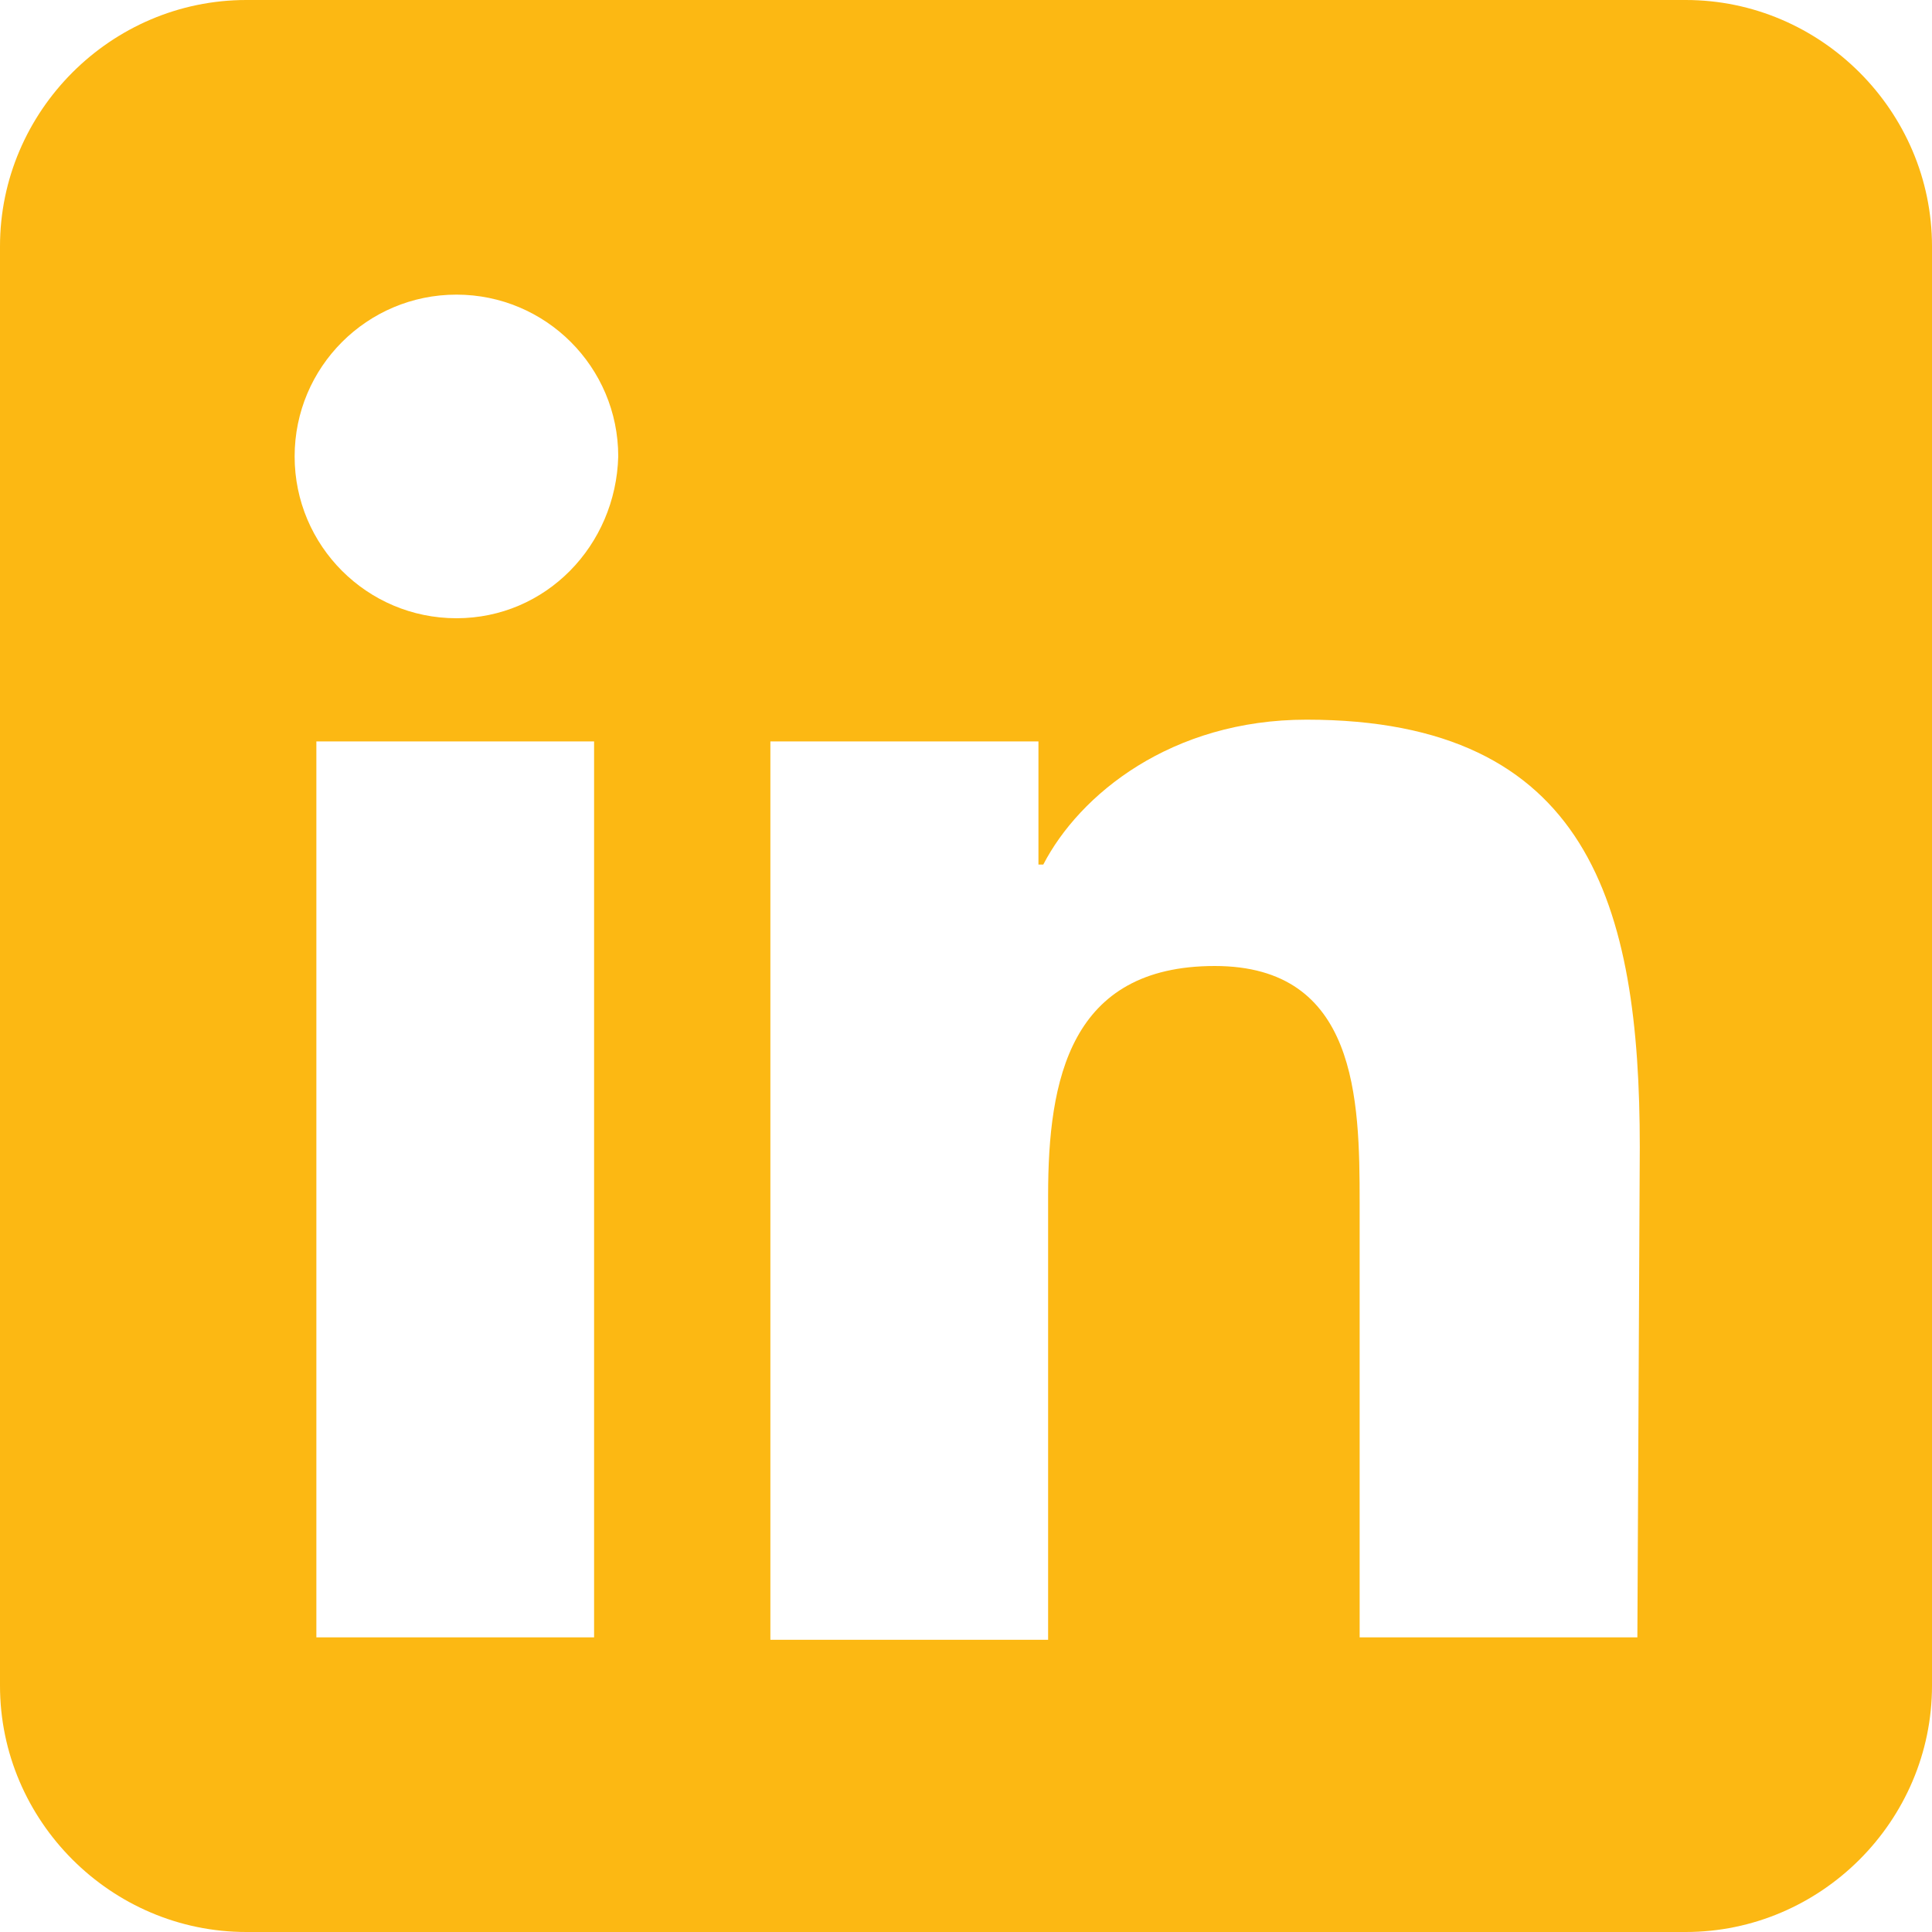
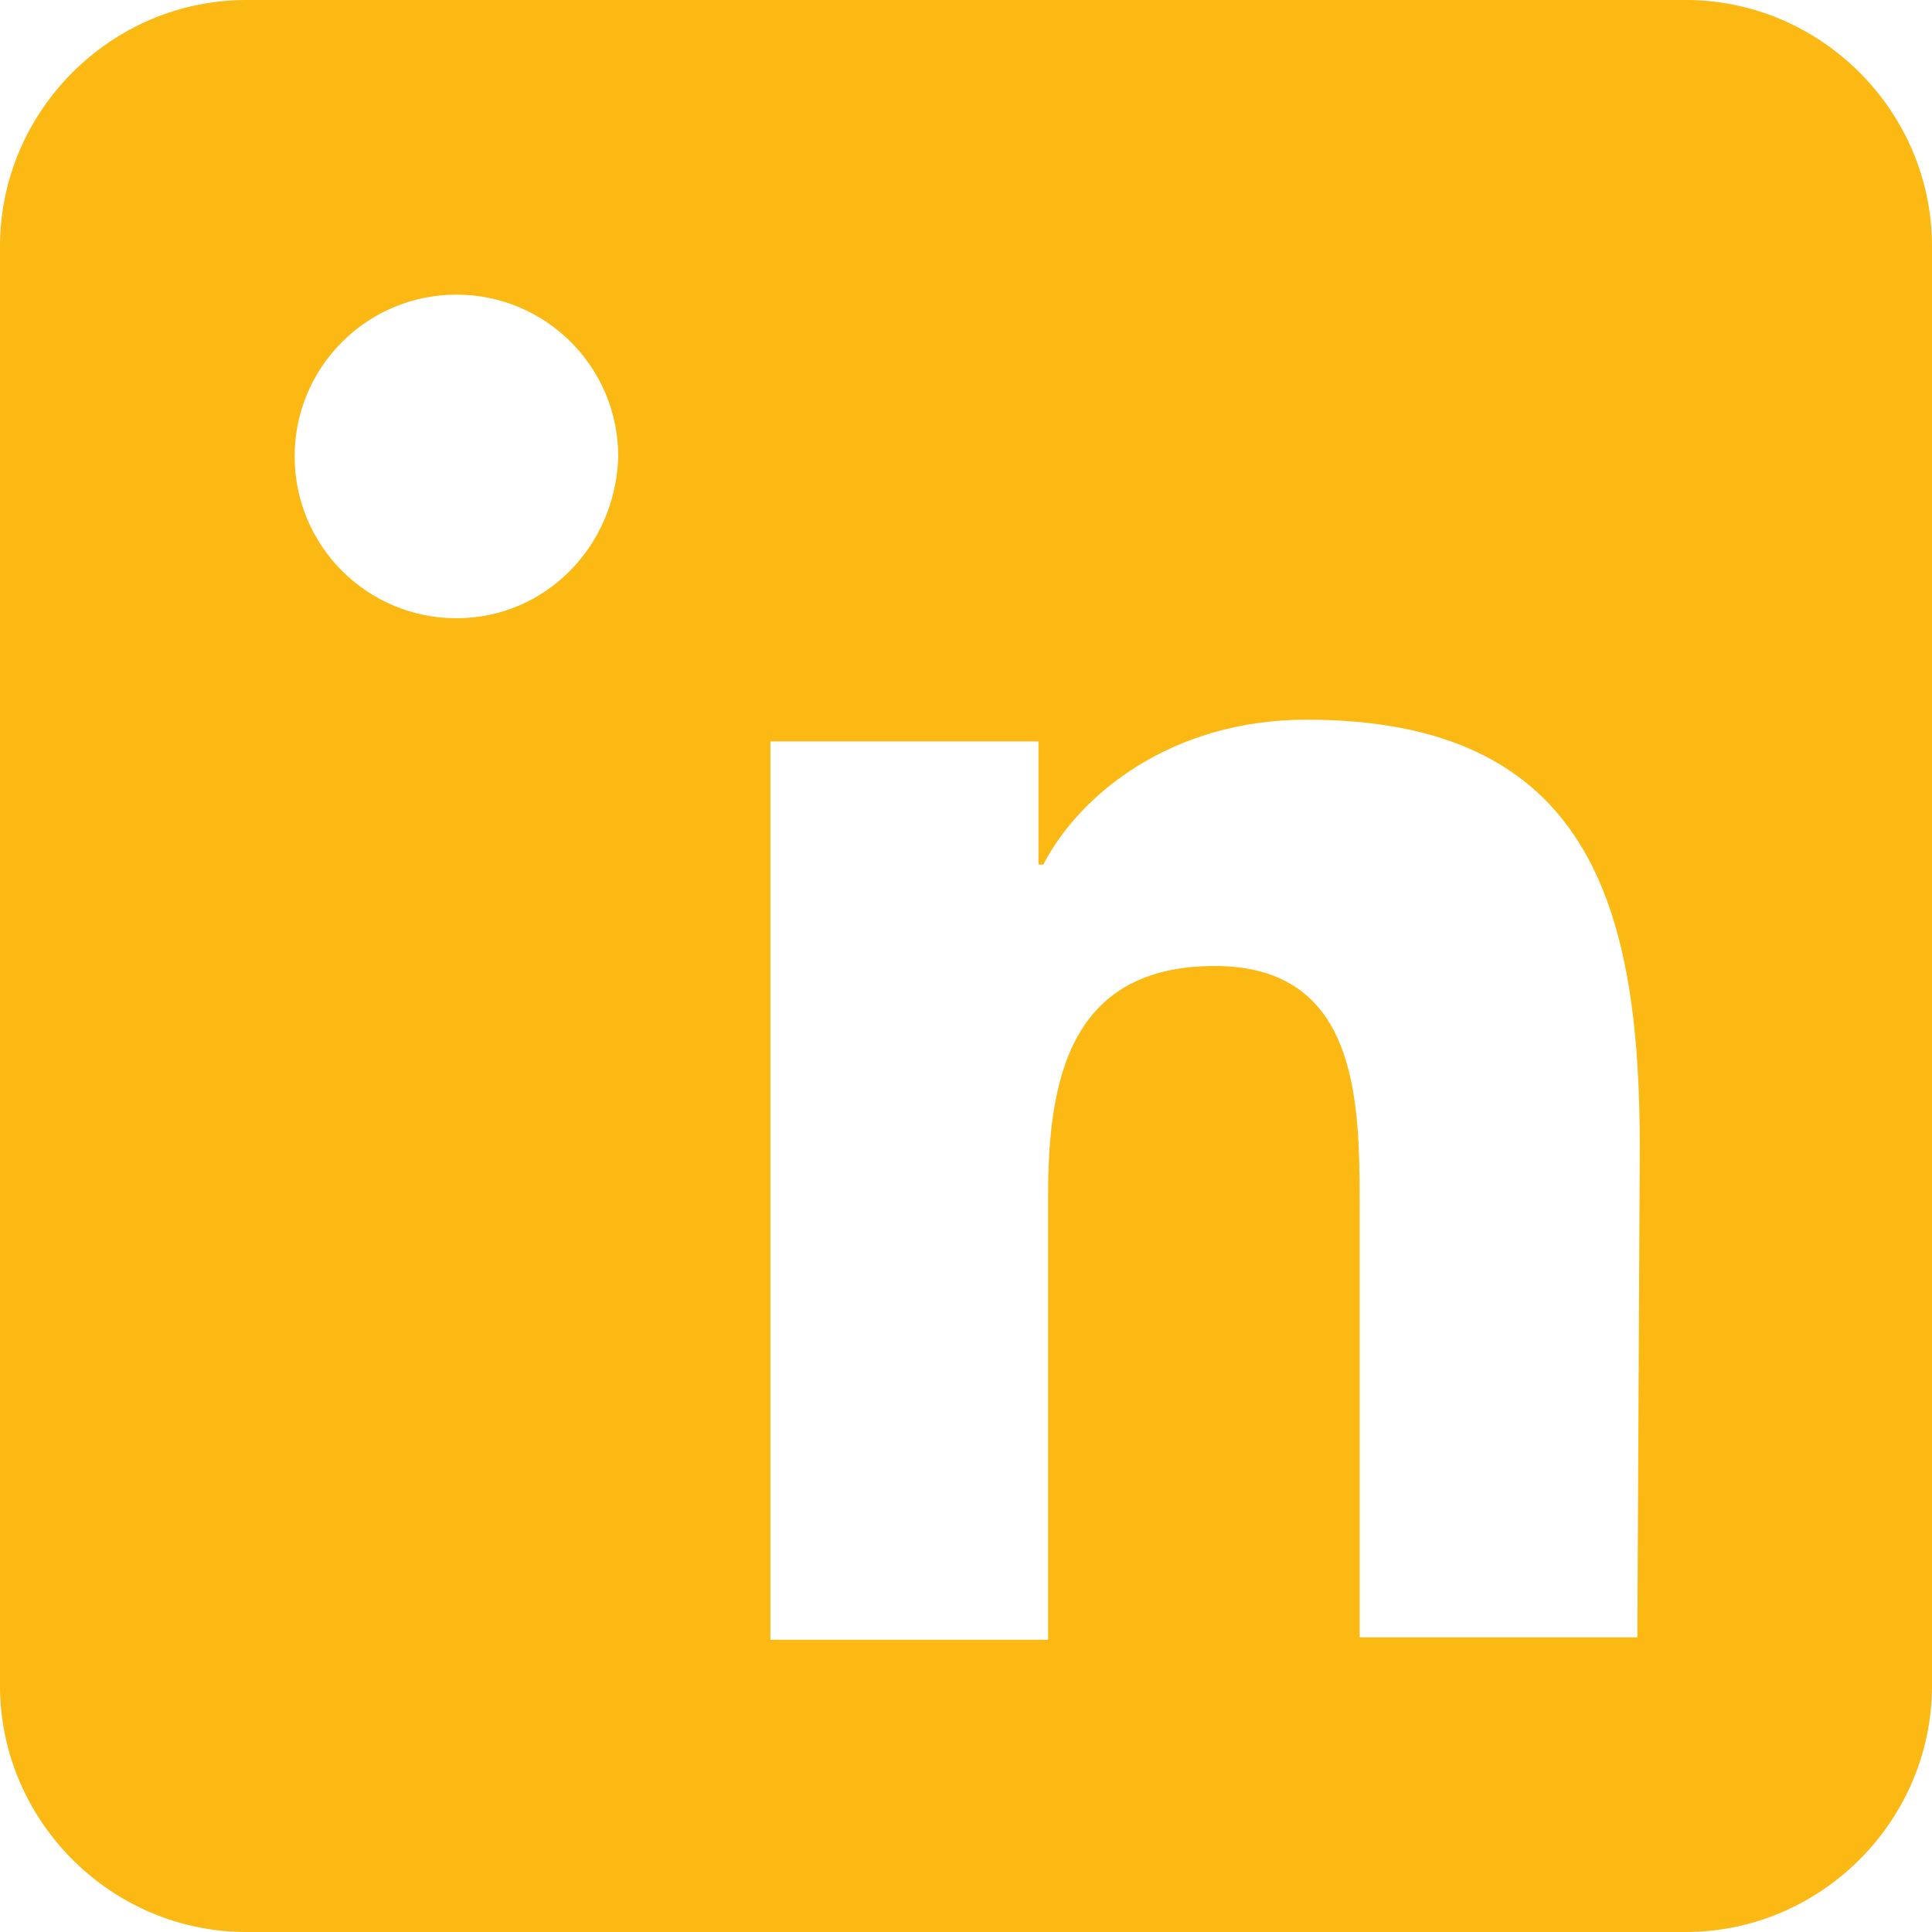
<svg xmlns="http://www.w3.org/2000/svg" version="1.1" id="Layer_1" x="0px" y="0px" viewBox="0 0 80 80" style="enable-background:new 0 0 80 80;" xml:space="preserve">
  <style type="text/css">
	.st0{fill:#FCB813;}
</style>
  <g>
-     <path class="st0" d="M0,10.2v59.6C0,75.4,4.6,80,10.2,80h59.6C75.4,80,80,75.4,80,69.8V10.2C80,4.6,75.4,0,69.8,0H10.2   C4.6,0,0,4.6,0,10.2 M24.6,67.8L24.6,67.8H13.1V30.7h11.5V67.8z M18.9,25.6c-3.7,0-6.7-3-6.7-6.7s3-6.7,6.7-6.7s6.7,3,6.7,6.7   C25.5,22.6,22.6,25.6,18.9,25.6 M67.8,67.8H56.3v-18c0-4.3-0.1-9.8-6-9.8c-6,0-6.9,4.7-6.9,9.5v18.4H31.9V30.7H43v5.1h0.2   c1.5-2.9,5.3-6,10.9-6c11.7,0,13.8,7.7,13.8,17.7L67.8,67.8L67.8,67.8z" />
+     <path class="st0" d="M0,10.2v59.6C0,75.4,4.6,80,10.2,80h59.6C75.4,80,80,75.4,80,69.8V10.2C80,4.6,75.4,0,69.8,0H10.2   C4.6,0,0,4.6,0,10.2 M24.6,67.8L24.6,67.8H13.1V30.7V67.8z M18.9,25.6c-3.7,0-6.7-3-6.7-6.7s3-6.7,6.7-6.7s6.7,3,6.7,6.7   C25.5,22.6,22.6,25.6,18.9,25.6 M67.8,67.8H56.3v-18c0-4.3-0.1-9.8-6-9.8c-6,0-6.9,4.7-6.9,9.5v18.4H31.9V30.7H43v5.1h0.2   c1.5-2.9,5.3-6,10.9-6c11.7,0,13.8,7.7,13.8,17.7L67.8,67.8L67.8,67.8z" />
  </g>
</svg>